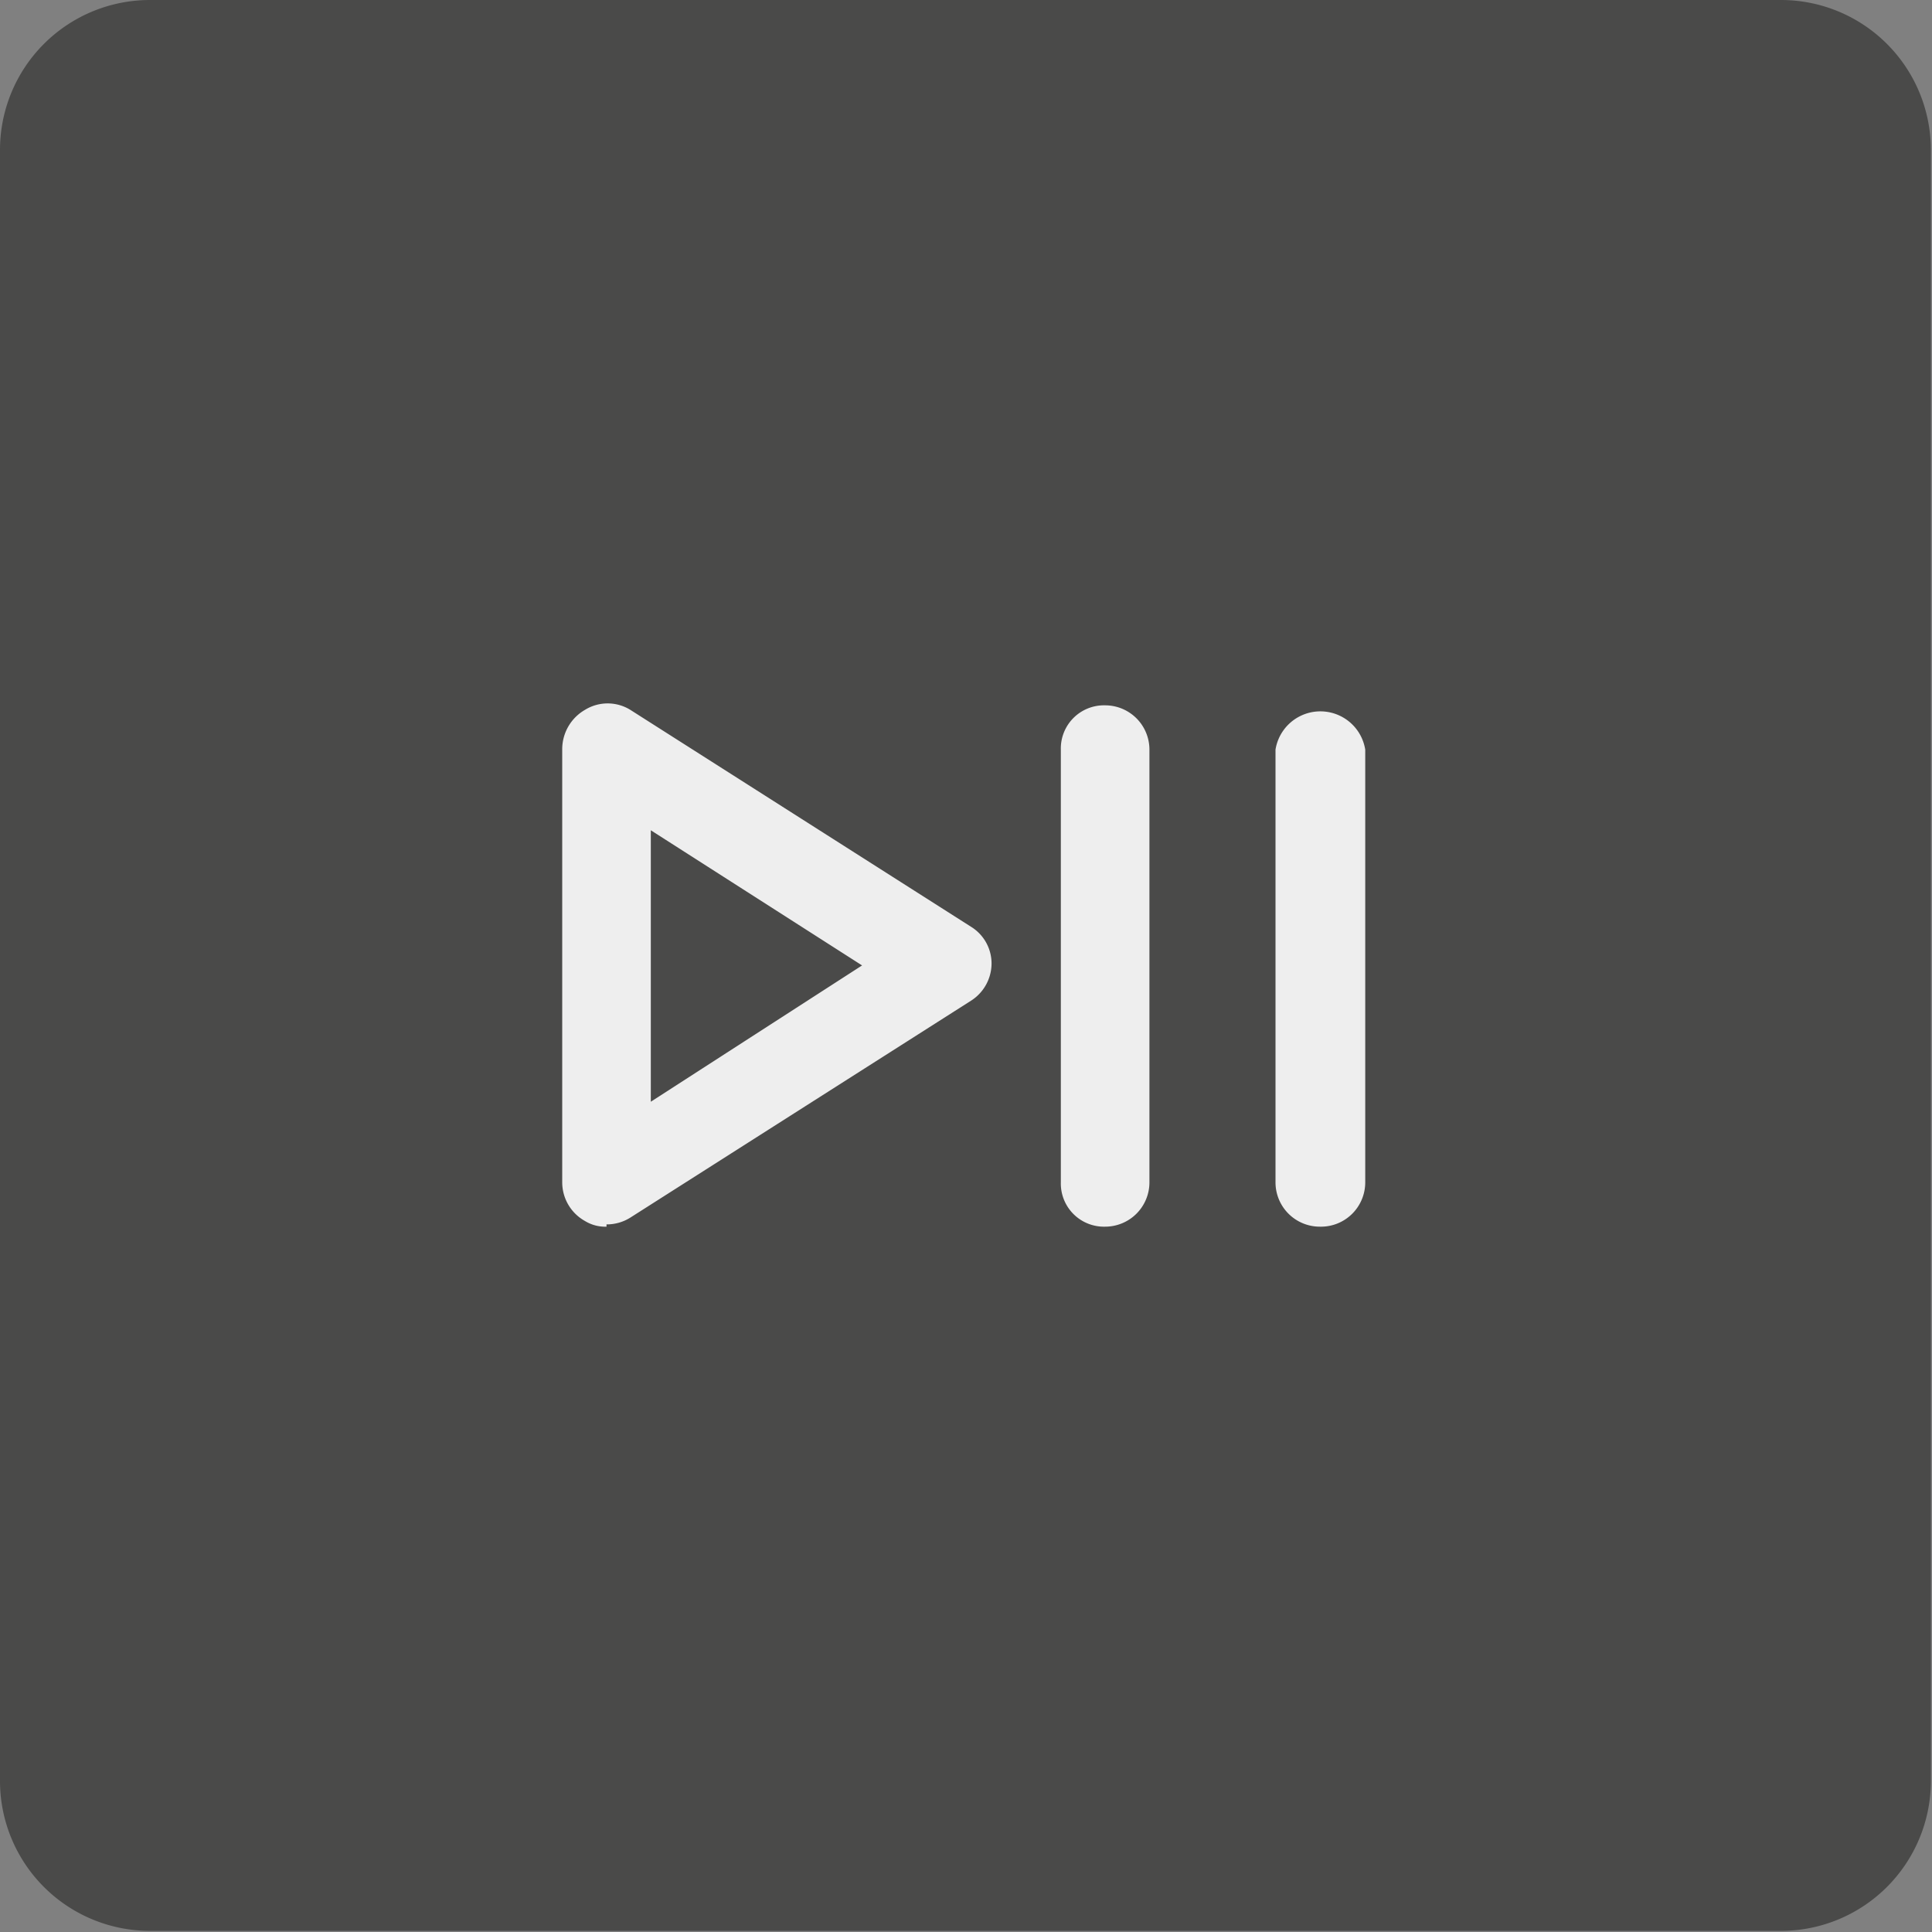
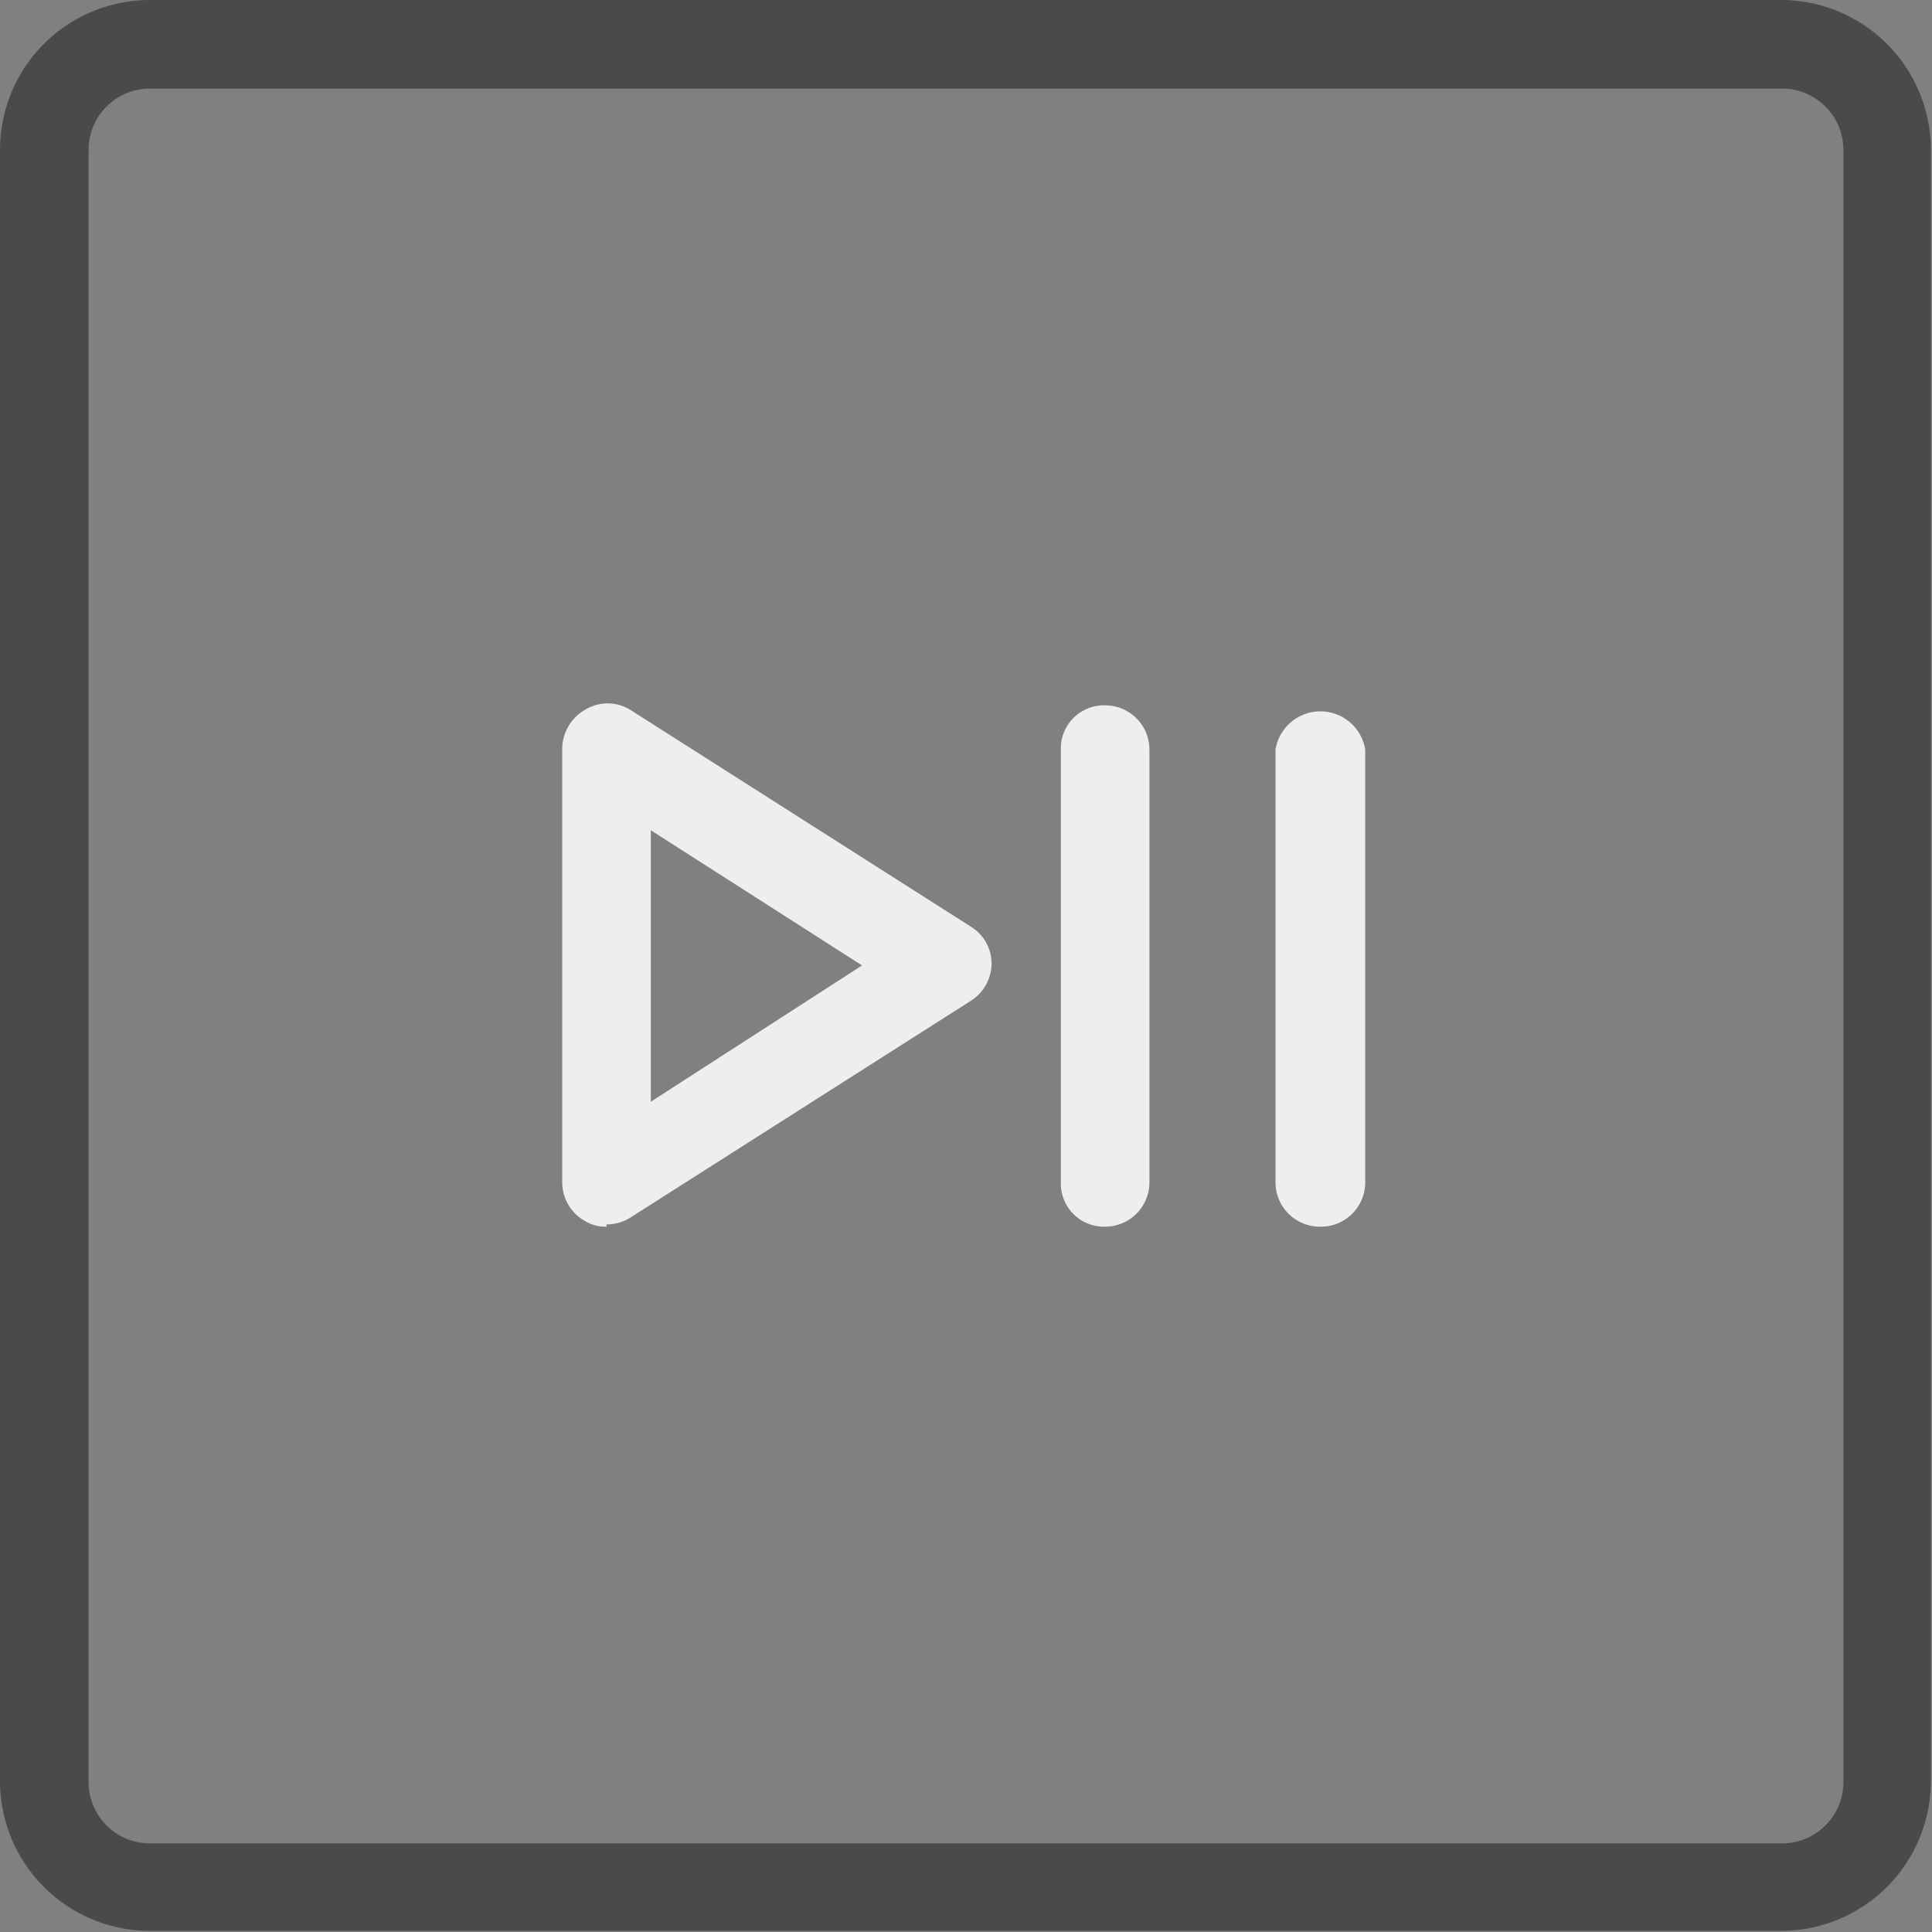
<svg xmlns="http://www.w3.org/2000/svg" viewBox="0 0 17.01 17.01">
  <rect x="0" y="0" width="17.01" height="17.01" fill="#808080" stroke="none" />
  <defs>
    <style>.cls-1{fill:none;}.cls-2{clip-path:url(#clip-path);}.cls-3{fill:#4a4a49;}.cls-4{fill:#eee;}</style>
    <clipPath id="clip-path" transform="translate(0)">
      <rect class="cls-1" width="17.01" height="17.01" />
    </clipPath>
  </defs>
  <title>play pause</title>
  <g id="Layer_2" data-name="Layer 2">
    <g id="Layer_1-2" data-name="Layer 1">
      <g class="cls-2">
-         <rect class="cls-3" x="0.39" y="0.39" width="16.23" height="16.23" rx="0.93" ry="0.93" />
        <path class="cls-3" d="M1.32.78a.54.54,0,0,0-.54.54V15.69a.54.54,0,0,0,.54.54H15.69a.54.54,0,0,0,.54-.54V1.32a.54.54,0,0,0-.54-.54ZM15.69,17H1.32A1.32,1.32,0,0,1,0,15.69V1.32A1.32,1.32,0,0,1,1.32,0H15.69A1.32,1.32,0,0,1,17,1.32V15.69A1.32,1.32,0,0,1,15.69,17" transform="translate(0)" />
        <path class="cls-4" d="M5.73,7.31V9.7L7.59,8.5ZM5.34,10.8a.34.34,0,0,1-.19-.05.39.39,0,0,1-.2-.34V6.6a.4.4,0,0,1,.2-.35.38.38,0,0,1,.4,0l3,1.91a.38.38,0,0,1,.18.32.39.39,0,0,1-.18.33l-3,1.91a.39.39,0,0,1-.21.06" transform="translate(0)" />
        <path class="cls-4" d="M11.62,10.8a.39.39,0,0,1-.39-.39V6.6a.4.4,0,0,1,.79,0v3.81a.39.39,0,0,1-.4.39" transform="translate(0)" />
        <path class="cls-4" d="M9.73,10.8a.38.38,0,0,1-.39-.39V6.6a.38.38,0,0,1,.39-.39.39.39,0,0,1,.39.39v3.81a.39.39,0,0,1-.39.39" transform="translate(0)" />
      </g>
    </g>
  </g>
</svg>